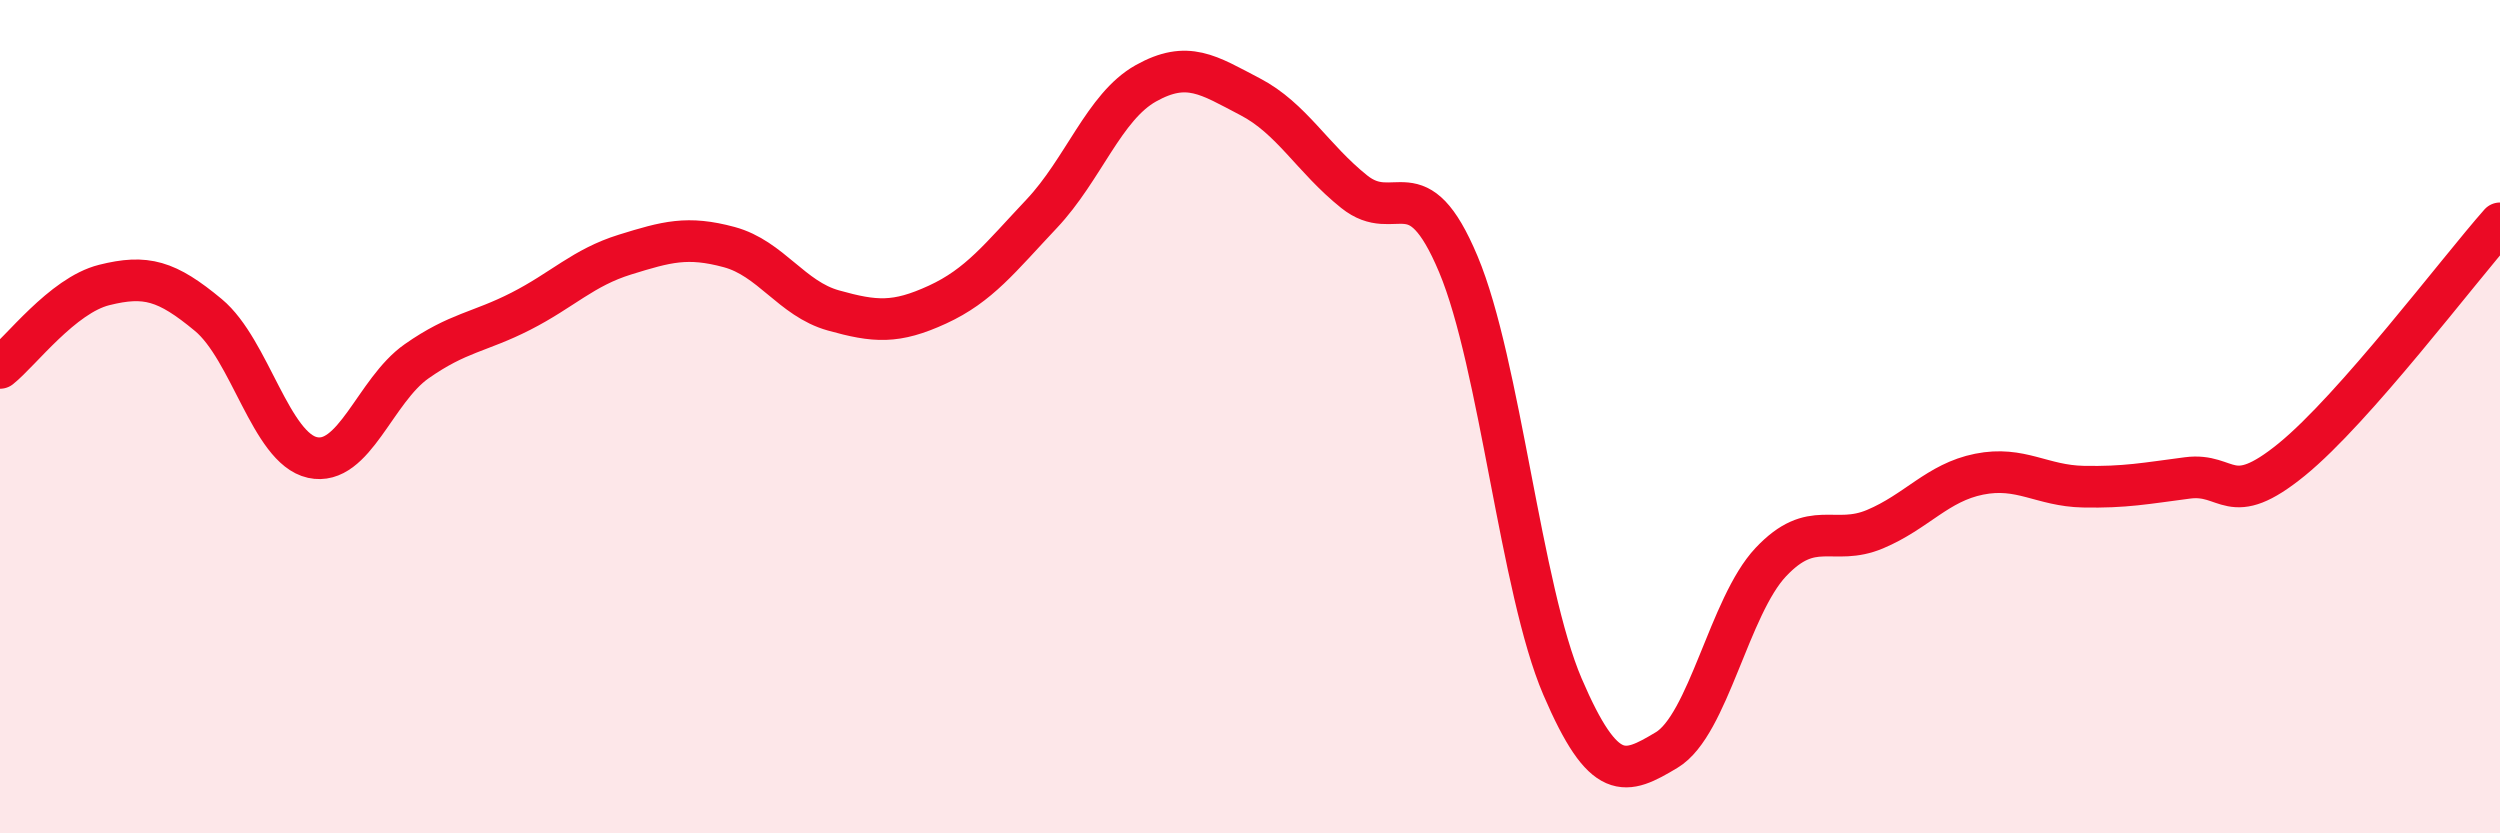
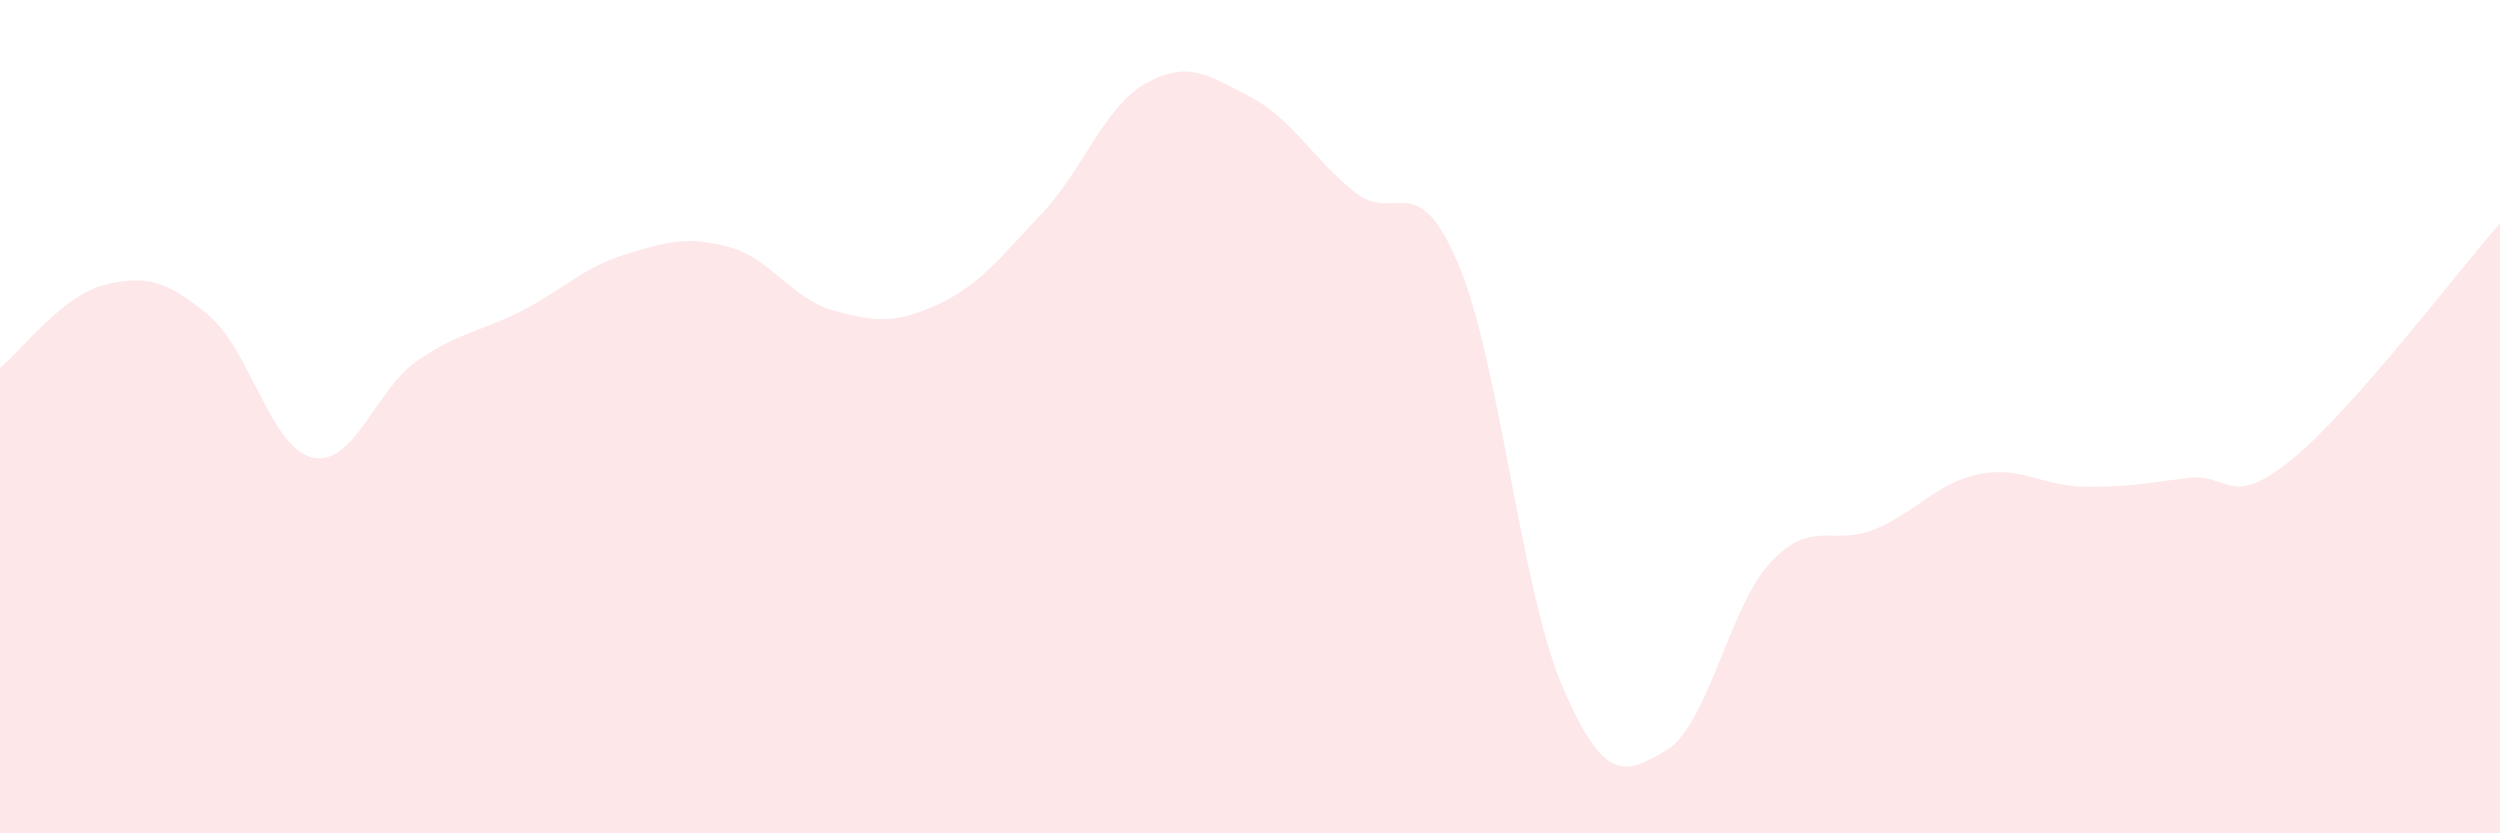
<svg xmlns="http://www.w3.org/2000/svg" width="60" height="20" viewBox="0 0 60 20">
  <path d="M 0,8.83 C 0.5,8.43 1.5,7.09 2.5,6.84 C 3.5,6.59 4,6.73 5,7.56 C 6,8.39 6.5,10.76 7.5,10.98 C 8.5,11.2 9,9.37 10,8.67 C 11,7.97 11.5,7.98 12.5,7.47 C 13.5,6.96 14,6.42 15,6.11 C 16,5.8 16.5,5.66 17.5,5.93 C 18.5,6.2 19,7.17 20,7.45 C 21,7.73 21.5,7.77 22.5,7.31 C 23.5,6.85 24,6.19 25,5.13 C 26,4.07 26.5,2.56 27.5,2 C 28.5,1.44 29,1.8 30,2.32 C 31,2.84 31.5,3.8 32.5,4.6 C 33.5,5.4 34,3.96 35,6.34 C 36,8.72 36.5,14.15 37.5,16.48 C 38.5,18.81 39,18.6 40,18 C 41,17.4 41.5,14.55 42.5,13.49 C 43.5,12.43 44,13.12 45,12.7 C 46,12.28 46.5,11.58 47.5,11.38 C 48.5,11.18 49,11.66 50,11.68 C 51,11.7 51.5,11.6 52.5,11.47 C 53.5,11.34 53.5,12.25 55,11.03 C 56.5,9.81 59,6.49 60,5.36L60 20L0 20Z" fill="#EB0A25" opacity="0.1" stroke-linecap="round" stroke-linejoin="round" />
-   <path d="M 0,8.83 C 0.5,8.43 1.5,7.09 2.5,6.84 C 3.5,6.59 4,6.73 5,7.56 C 6,8.39 6.5,10.76 7.5,10.98 C 8.5,11.2 9,9.37 10,8.67 C 11,7.97 11.5,7.98 12.5,7.47 C 13.5,6.96 14,6.42 15,6.11 C 16,5.8 16.5,5.66 17.5,5.93 C 18.5,6.2 19,7.17 20,7.45 C 21,7.73 21.5,7.77 22.5,7.31 C 23.5,6.85 24,6.19 25,5.13 C 26,4.07 26.5,2.56 27.5,2 C 28.5,1.44 29,1.8 30,2.32 C 31,2.84 31.5,3.8 32.5,4.6 C 33.5,5.4 34,3.96 35,6.34 C 36,8.72 36.5,14.15 37.5,16.48 C 38.5,18.81 39,18.6 40,18 C 41,17.4 41.5,14.55 42.5,13.49 C 43.5,12.43 44,13.12 45,12.7 C 46,12.28 46.5,11.58 47.5,11.38 C 48.5,11.18 49,11.66 50,11.68 C 51,11.7 51.5,11.6 52.5,11.47 C 53.5,11.34 53.5,12.25 55,11.03 C 56.5,9.81 59,6.49 60,5.36" stroke="#EB0A25" stroke-width="1" fill="none" stroke-linecap="round" stroke-linejoin="round" />
</svg>